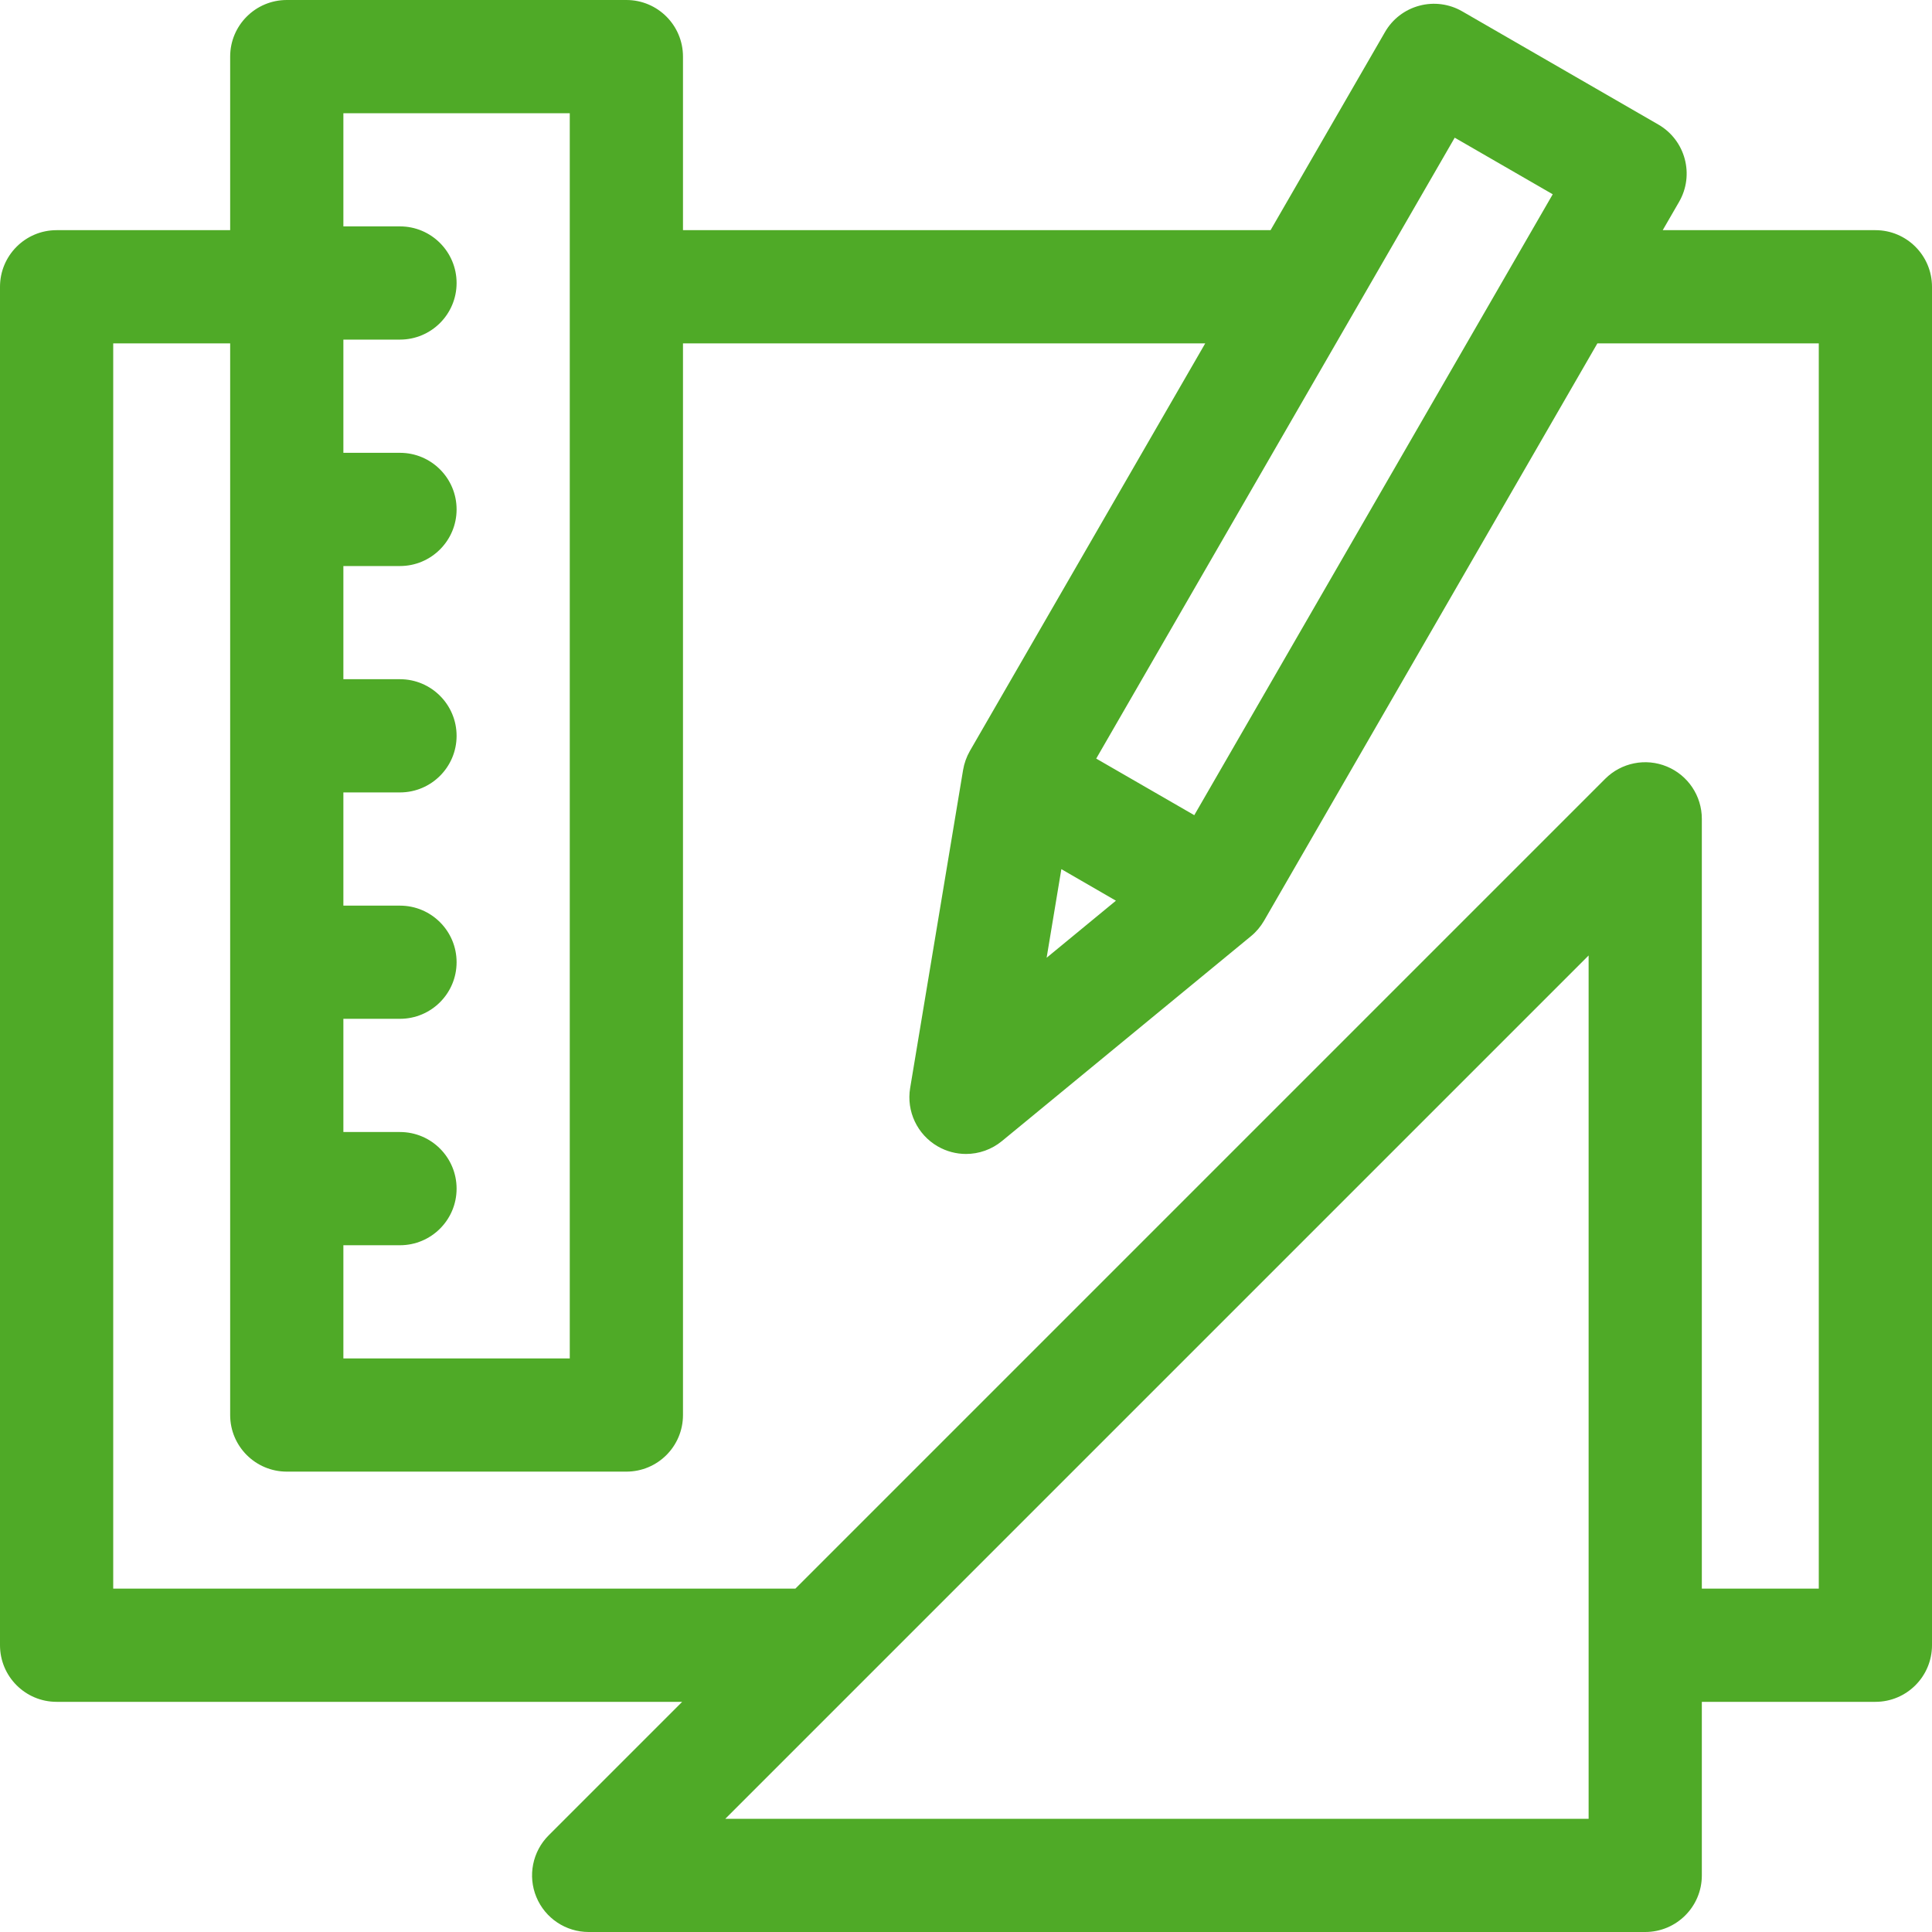
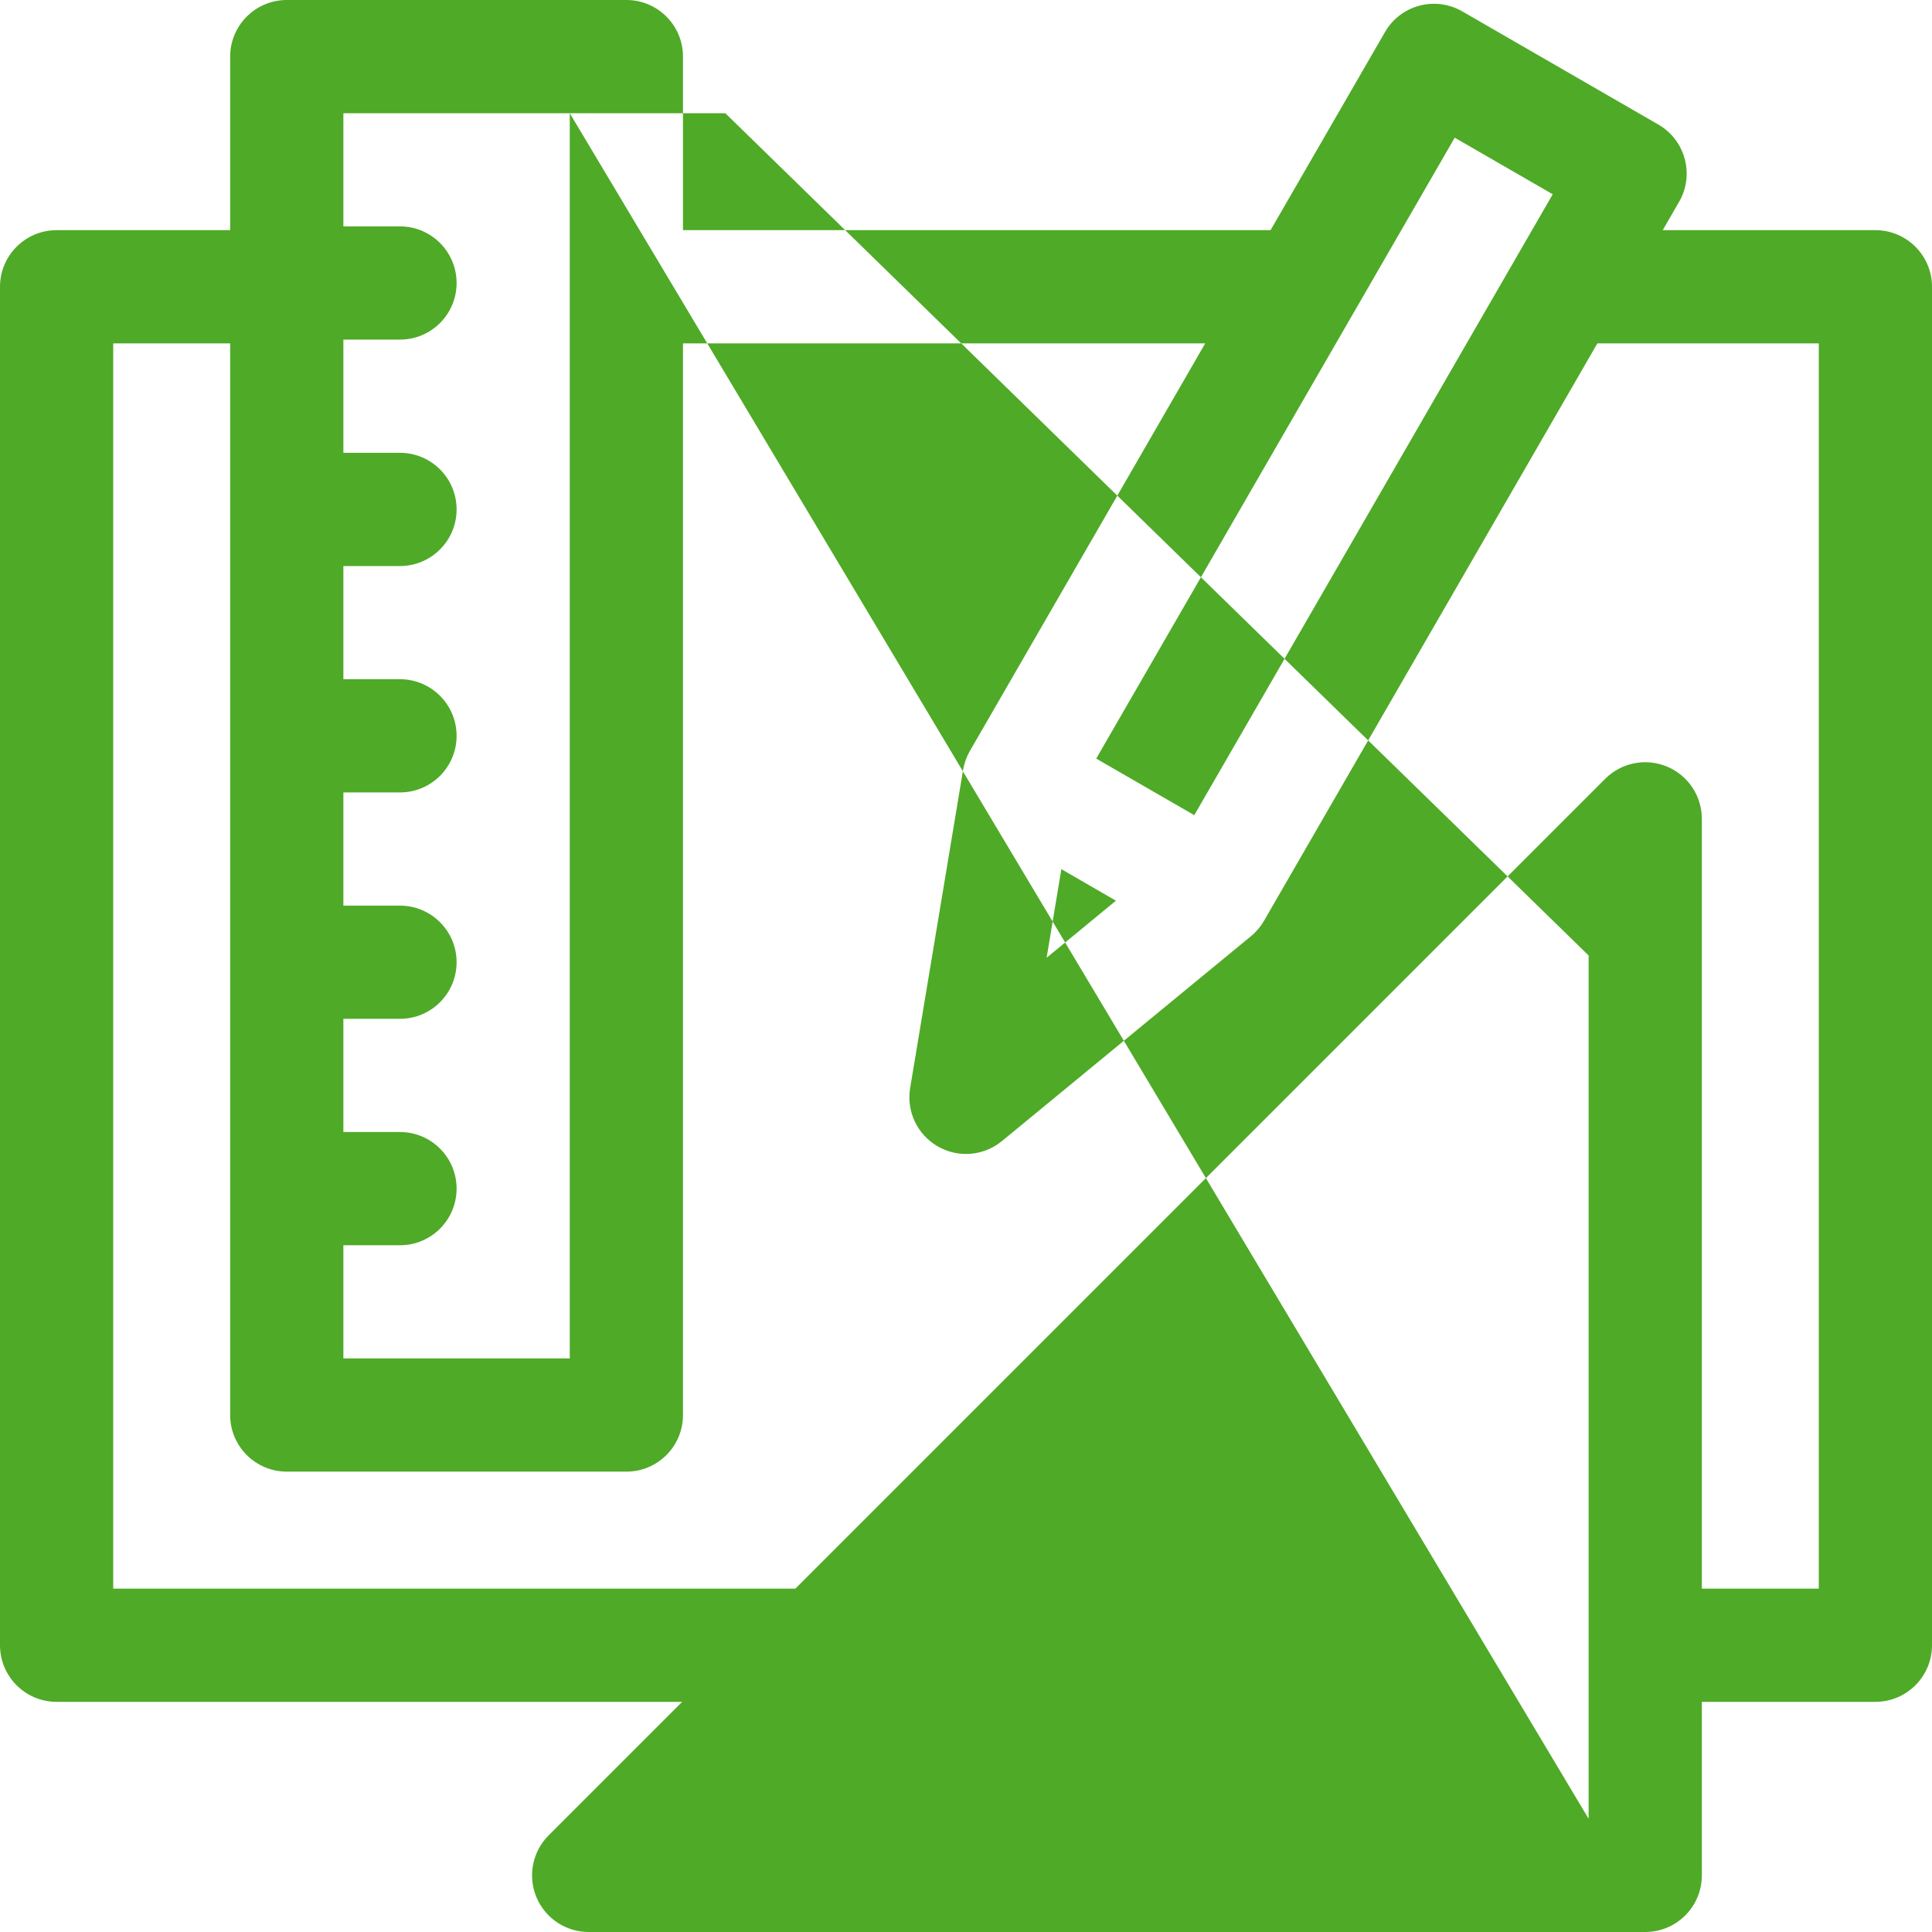
<svg xmlns="http://www.w3.org/2000/svg" width="45" height="45" viewBox="0 0 45 45" fill="none">
-   <path d="M43.682 5.361H38.728L39.109 4.702C39.473 4.072 39.257 3.265 38.626 2.901L34.059 0.265C33.757 0.09 33.397 0.042 33.059 0.133C32.721 0.223 32.433 0.444 32.259 0.747L29.594 5.361H15.908V1.318C15.908 0.59 15.318 0 14.59 0H6.68C5.952 0 5.361 0.59 5.361 1.318V5.361H1.318C0.59 5.361 0 5.952 0 6.68V38.32C0 39.048 0.59 39.639 1.318 39.639H15.889L12.779 42.749C12.402 43.126 12.289 43.694 12.493 44.186C12.697 44.679 13.178 45 13.711 45H38.32C39.048 45 39.639 44.41 39.639 43.682V39.639H43.682C44.41 39.639 45 39.048 45 38.32V6.68C45 5.952 44.41 5.361 43.682 5.361ZM33.883 3.207L36.166 4.525L27.817 18.987L25.533 17.669L33.883 3.207ZM24.721 20.244L25.992 20.979L24.378 22.308L24.721 20.244ZM13.271 2.637V31.641H7.998V29.004H9.316C10.044 29.004 10.635 28.414 10.635 27.686C10.635 26.957 10.044 26.367 9.316 26.367H7.998V23.73H9.316C10.044 23.73 10.635 23.14 10.635 22.412C10.635 21.684 10.044 21.094 9.316 21.094H7.998V18.457H9.316C10.044 18.457 10.635 17.867 10.635 17.139C10.635 16.411 10.044 15.82 9.316 15.82H7.998V13.184H9.316C10.044 13.184 10.635 12.593 10.635 11.865C10.635 11.137 10.044 10.547 9.316 10.547H7.998V7.91H9.316C10.044 7.91 10.635 7.32 10.635 6.592C10.635 5.864 10.044 5.273 9.316 5.273H7.998V2.637H13.271ZM37.002 42.363H16.894L37.002 22.255V42.363ZM42.363 37.002H39.639V19.072C39.639 18.539 39.318 18.058 38.825 17.854C38.333 17.65 37.765 17.763 37.388 18.14L18.526 37.002H2.637V7.998H5.361V32.959C5.361 33.687 5.952 34.277 6.68 34.277H14.59C15.318 34.277 15.908 33.687 15.908 32.959V7.998H28.072L22.59 17.492C22.512 17.629 22.458 17.779 22.432 17.935L21.199 25.343C21.109 25.885 21.365 26.426 21.841 26.701C22.046 26.819 22.273 26.878 22.5 26.878C22.799 26.878 23.096 26.776 23.338 26.577L29.137 21.806C29.259 21.706 29.362 21.584 29.441 21.448L37.206 7.998H42.363V37.002Z" fill="#4FAA27" />
+   <path d="M43.682 5.361H38.728L39.109 4.702C39.473 4.072 39.257 3.265 38.626 2.901L34.059 0.265C33.757 0.09 33.397 0.042 33.059 0.133C32.721 0.223 32.433 0.444 32.259 0.747L29.594 5.361H15.908V1.318C15.908 0.59 15.318 0 14.59 0H6.68C5.952 0 5.361 0.59 5.361 1.318V5.361H1.318C0.59 5.361 0 5.952 0 6.68V38.32C0 39.048 0.59 39.639 1.318 39.639H15.889L12.779 42.749C12.402 43.126 12.289 43.694 12.493 44.186C12.697 44.679 13.178 45 13.711 45H38.32C39.048 45 39.639 44.41 39.639 43.682V39.639H43.682C44.41 39.639 45 39.048 45 38.32V6.68C45 5.952 44.41 5.361 43.682 5.361ZM33.883 3.207L36.166 4.525L27.817 18.987L25.533 17.669L33.883 3.207ZM24.721 20.244L25.992 20.979L24.378 22.308L24.721 20.244ZM13.271 2.637V31.641H7.998V29.004H9.316C10.044 29.004 10.635 28.414 10.635 27.686C10.635 26.957 10.044 26.367 9.316 26.367H7.998V23.73H9.316C10.044 23.73 10.635 23.14 10.635 22.412C10.635 21.684 10.044 21.094 9.316 21.094H7.998V18.457H9.316C10.044 18.457 10.635 17.867 10.635 17.139C10.635 16.411 10.044 15.82 9.316 15.82H7.998V13.184H9.316C10.044 13.184 10.635 12.593 10.635 11.865C10.635 11.137 10.044 10.547 9.316 10.547H7.998V7.91H9.316C10.044 7.91 10.635 7.32 10.635 6.592C10.635 5.864 10.044 5.273 9.316 5.273H7.998V2.637H13.271ZH16.894L37.002 22.255V42.363ZM42.363 37.002H39.639V19.072C39.639 18.539 39.318 18.058 38.825 17.854C38.333 17.65 37.765 17.763 37.388 18.14L18.526 37.002H2.637V7.998H5.361V32.959C5.361 33.687 5.952 34.277 6.68 34.277H14.59C15.318 34.277 15.908 33.687 15.908 32.959V7.998H28.072L22.59 17.492C22.512 17.629 22.458 17.779 22.432 17.935L21.199 25.343C21.109 25.885 21.365 26.426 21.841 26.701C22.046 26.819 22.273 26.878 22.5 26.878C22.799 26.878 23.096 26.776 23.338 26.577L29.137 21.806C29.259 21.706 29.362 21.584 29.441 21.448L37.206 7.998H42.363V37.002Z" fill="#4FAA27" />
</svg>